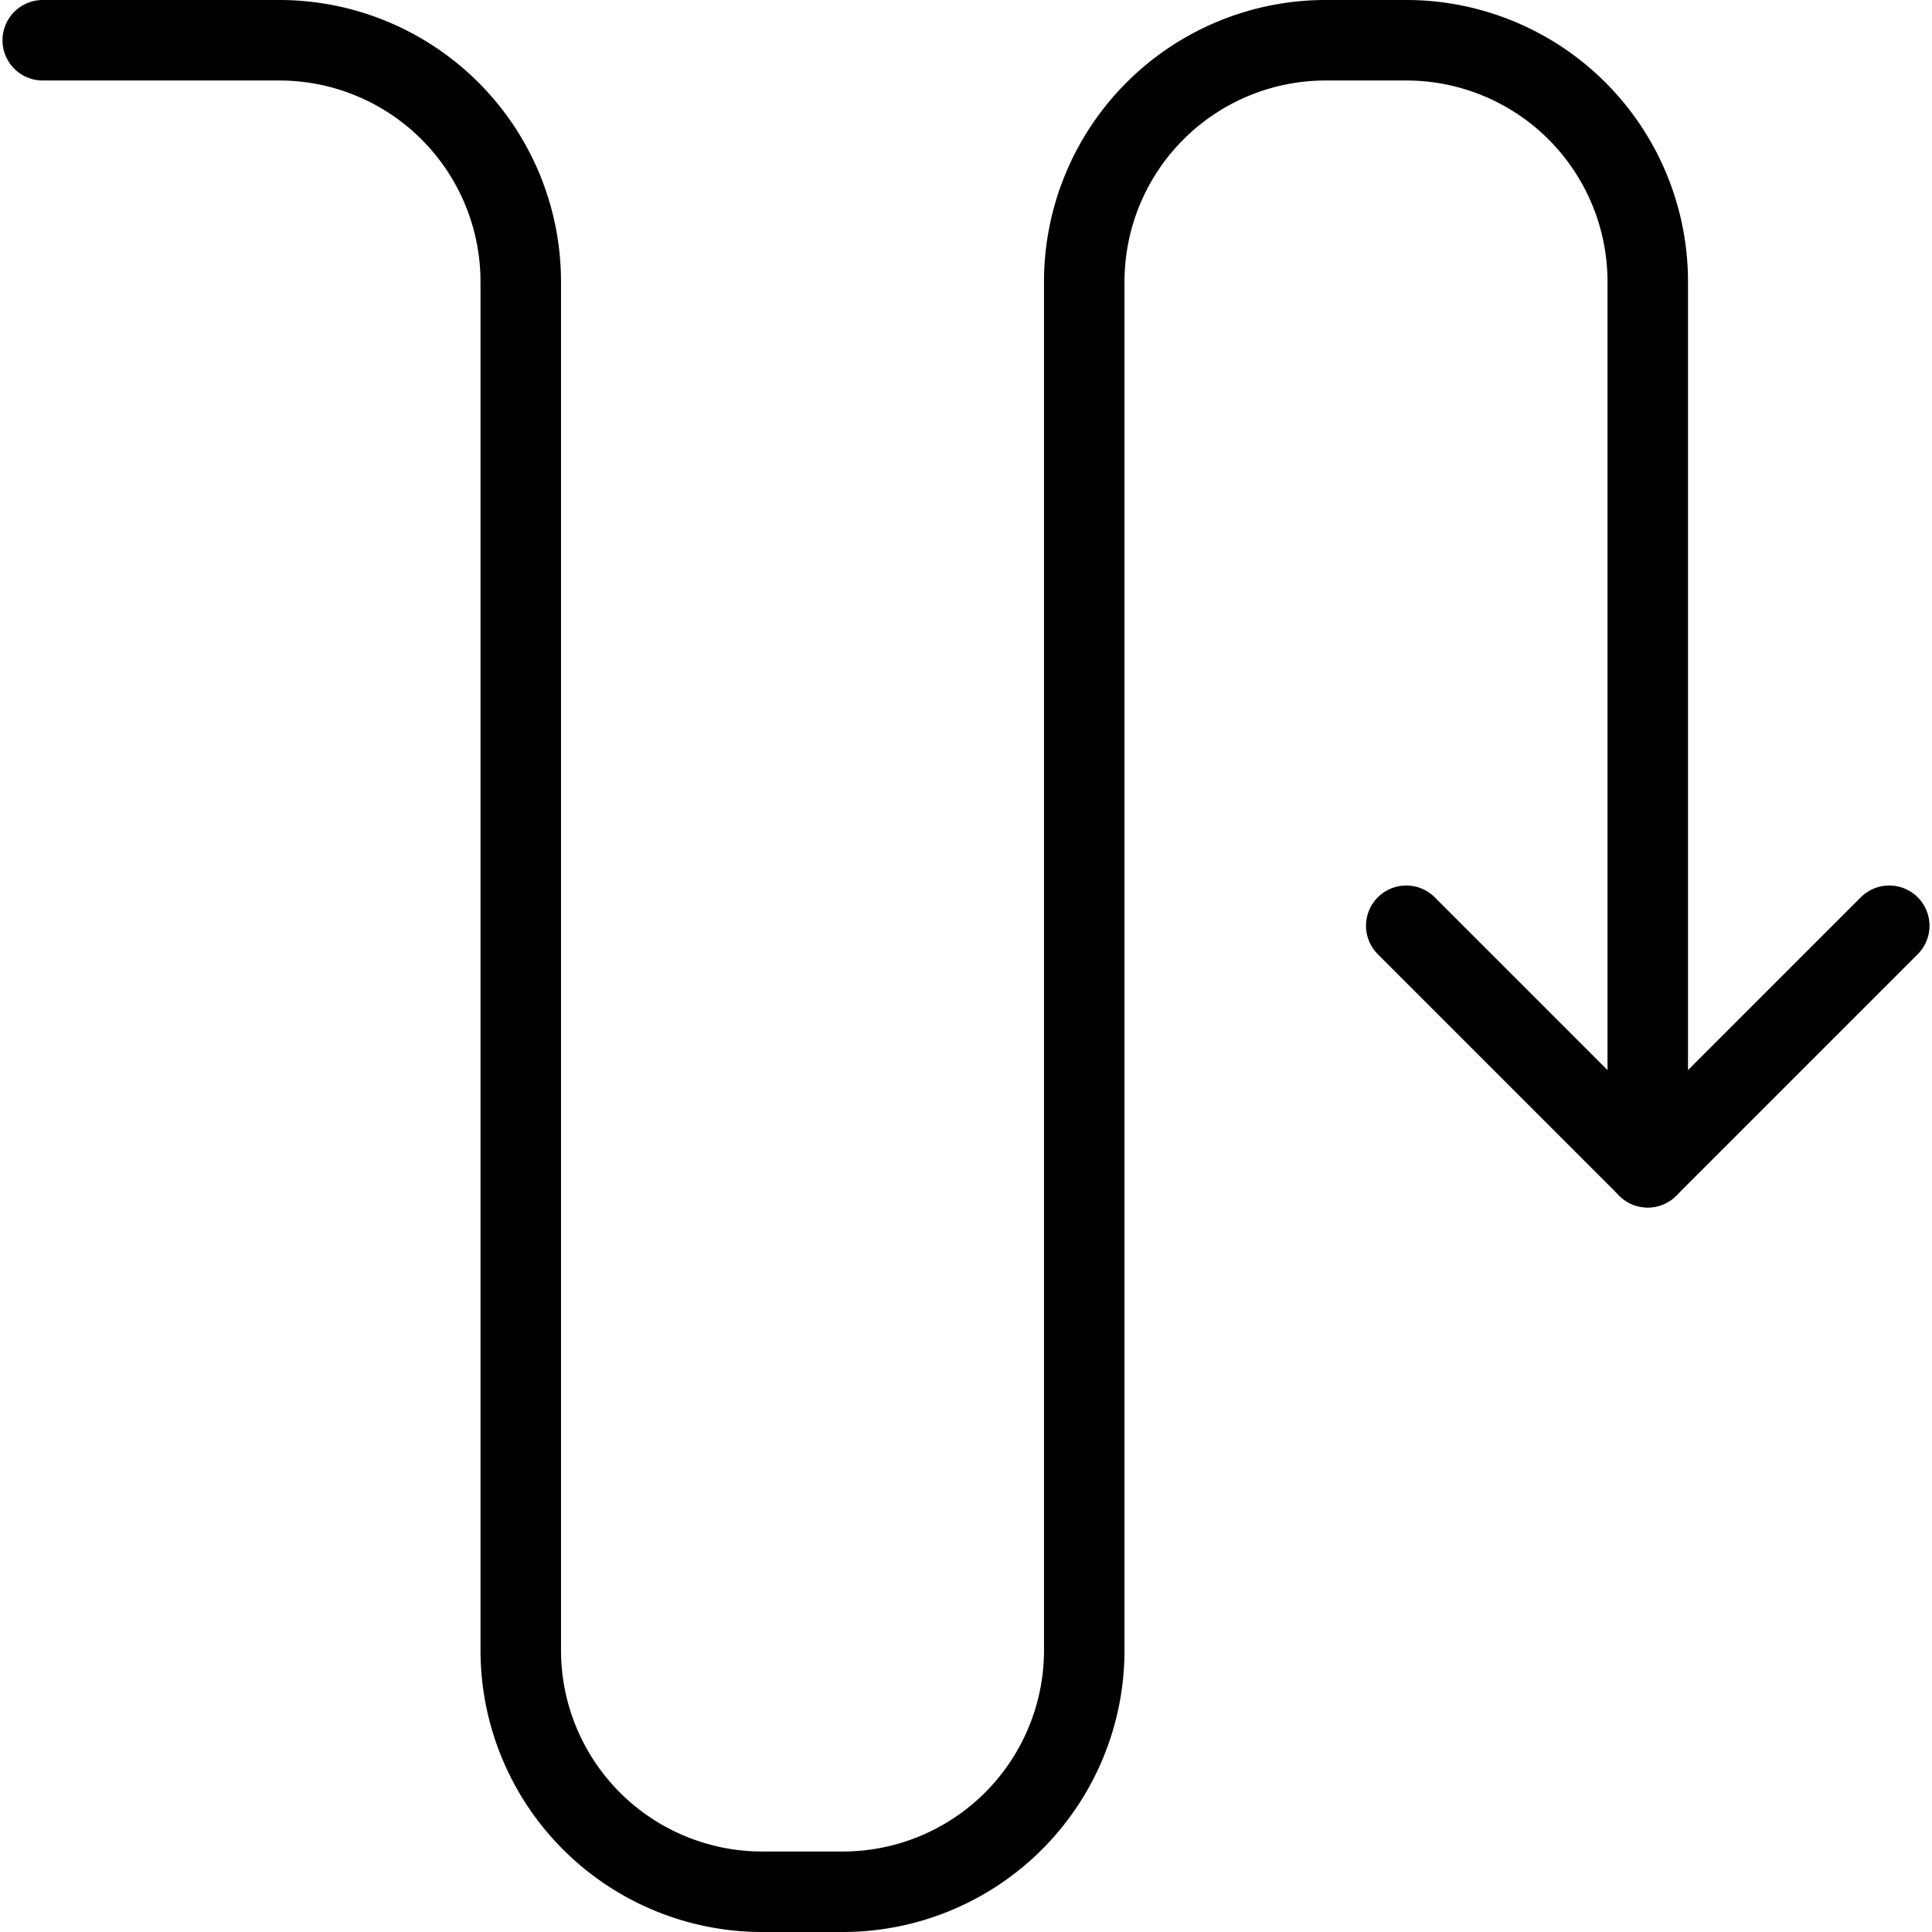
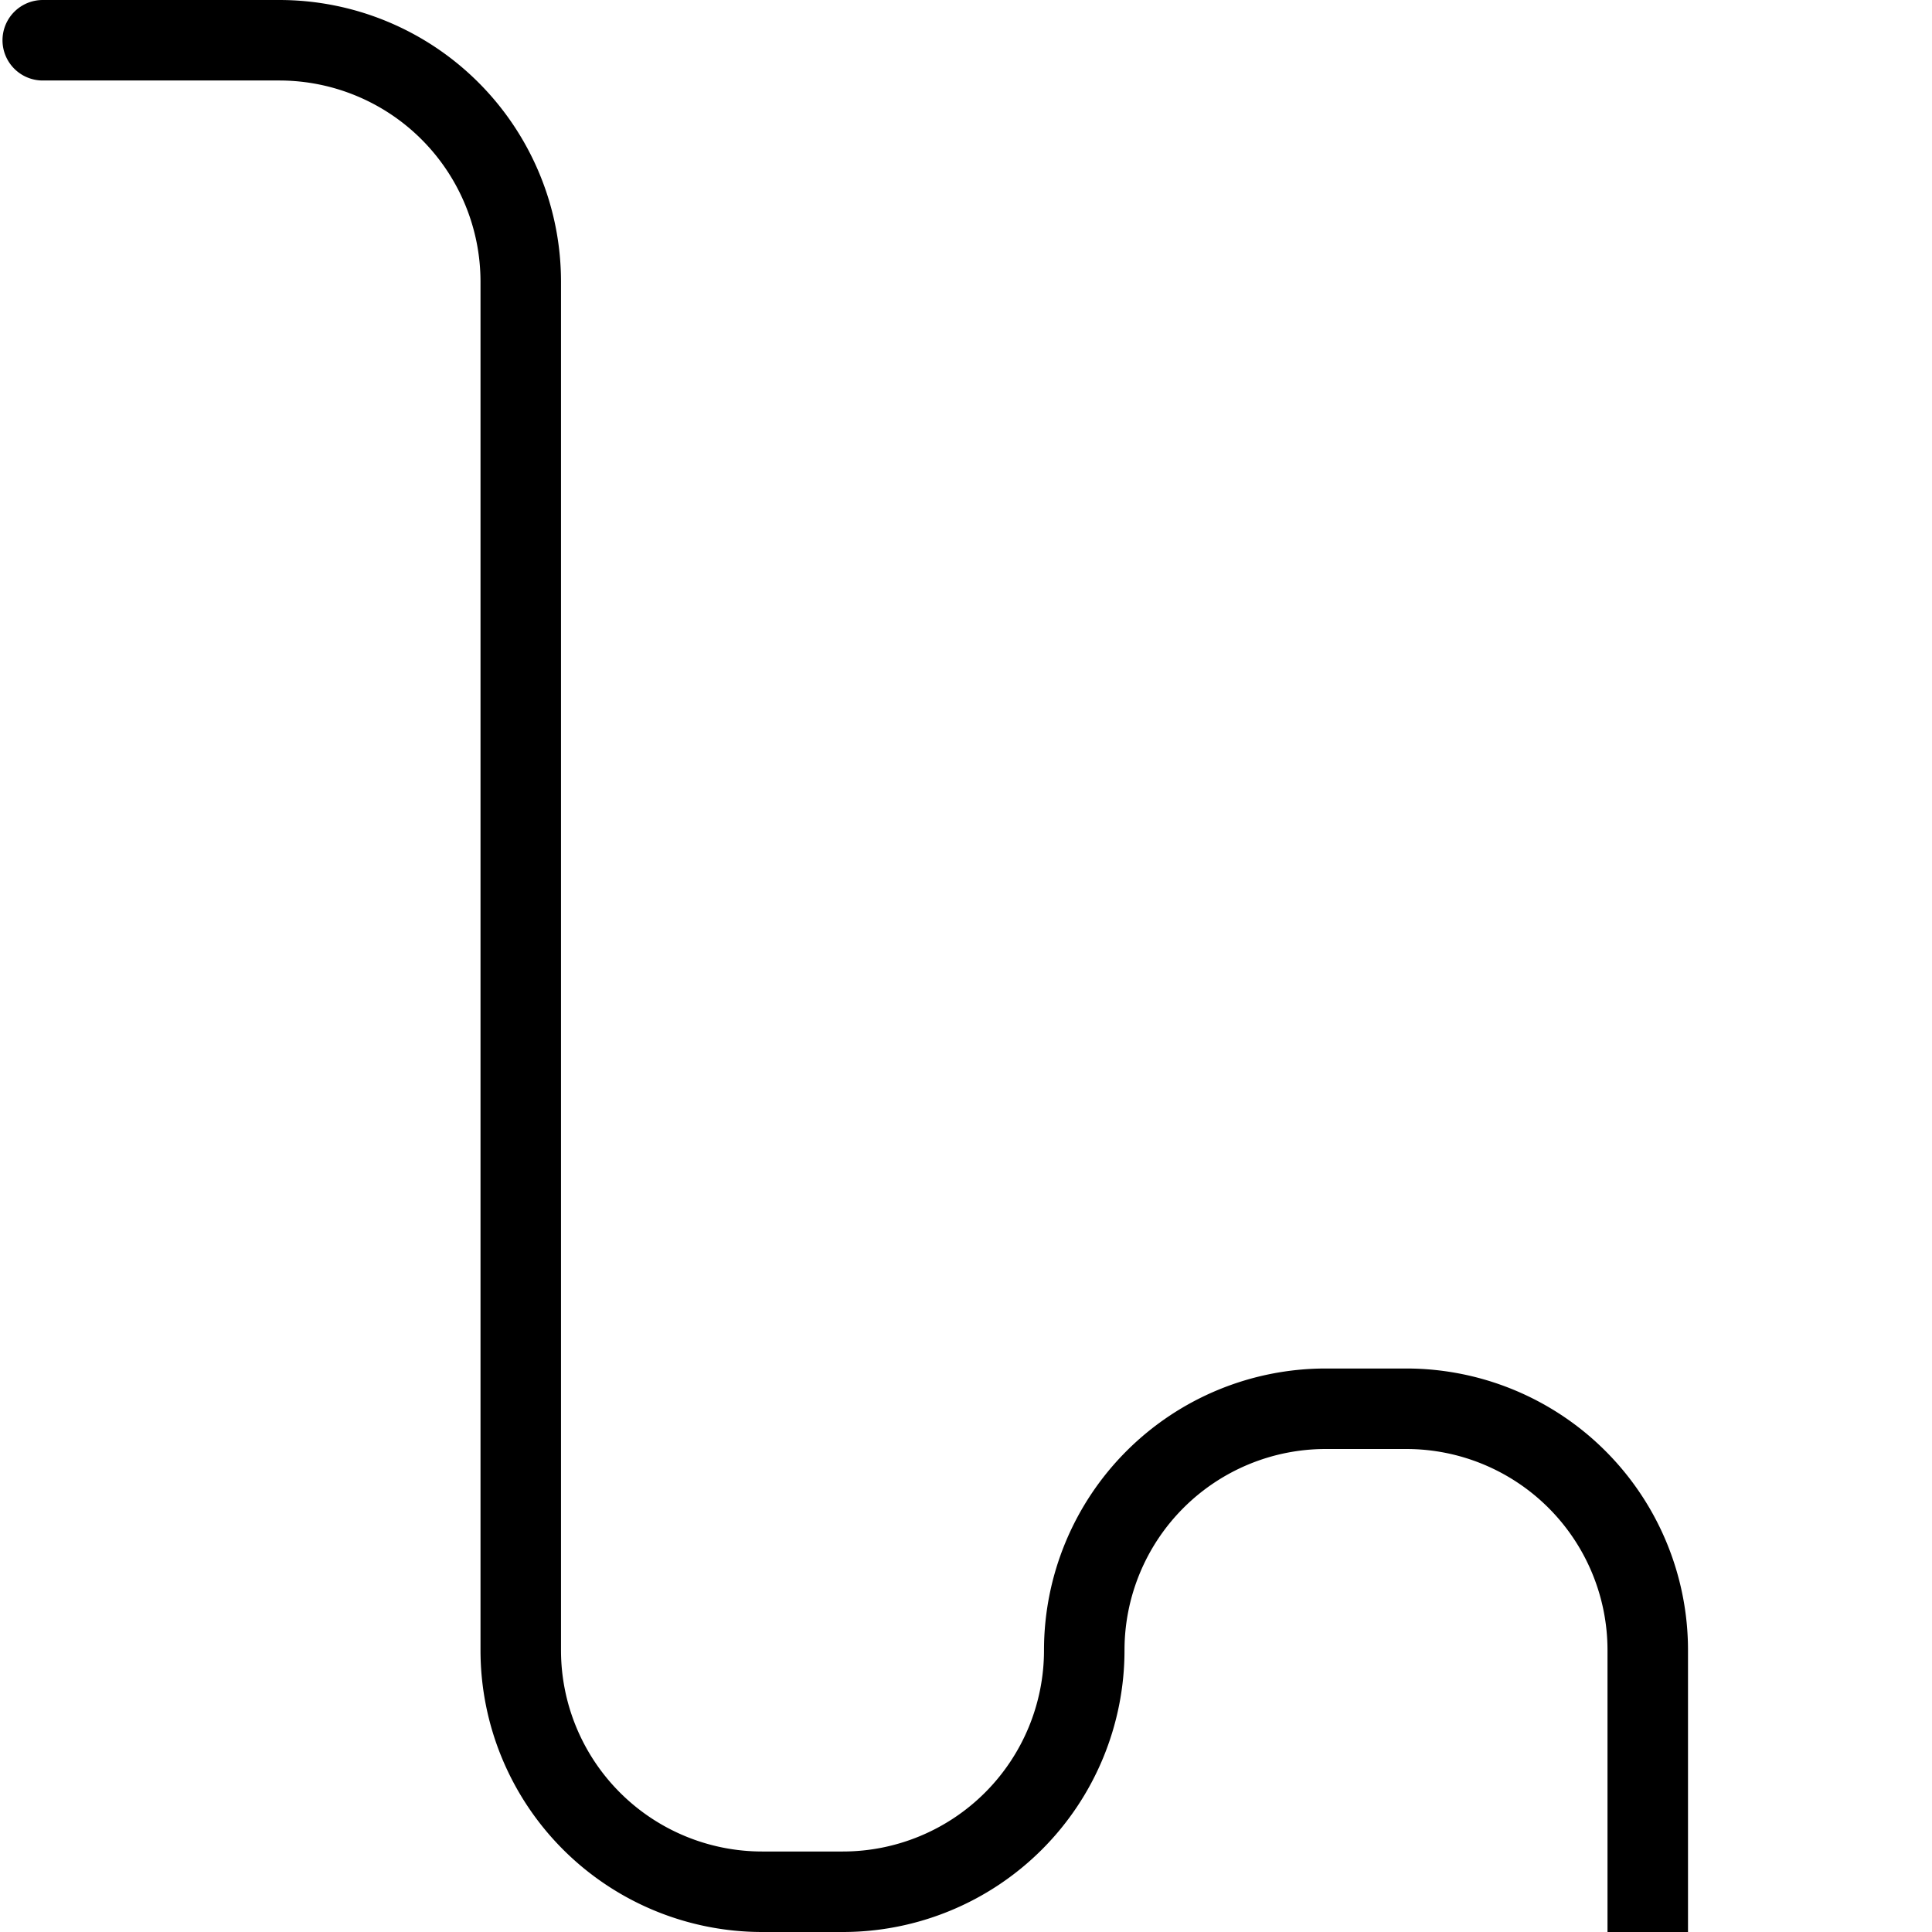
<svg xmlns="http://www.w3.org/2000/svg" viewBox="0 0 24 24" stroke="black">
-   <path d="M.531.5h2.938a3 3 0 0 1 3 3v17a3 3 0 0 0 3 3h1a3 3 0 0 0 3-3v-17a3 3 0 0 1 3-3h1a3 3 0 0 1 3 3v11" fill="none" stroke-linecap="round" stroke-linejoin="round" />
-   <path d="m17.469 11.5 3 3 3-3" fill="none" stroke-linecap="round" stroke-linejoin="round" />
+   <path d="M.531.5h2.938a3 3 0 0 1 3 3v17a3 3 0 0 0 3 3h1a3 3 0 0 0 3-3a3 3 0 0 1 3-3h1a3 3 0 0 1 3 3v11" fill="none" stroke-linecap="round" stroke-linejoin="round" />
</svg>